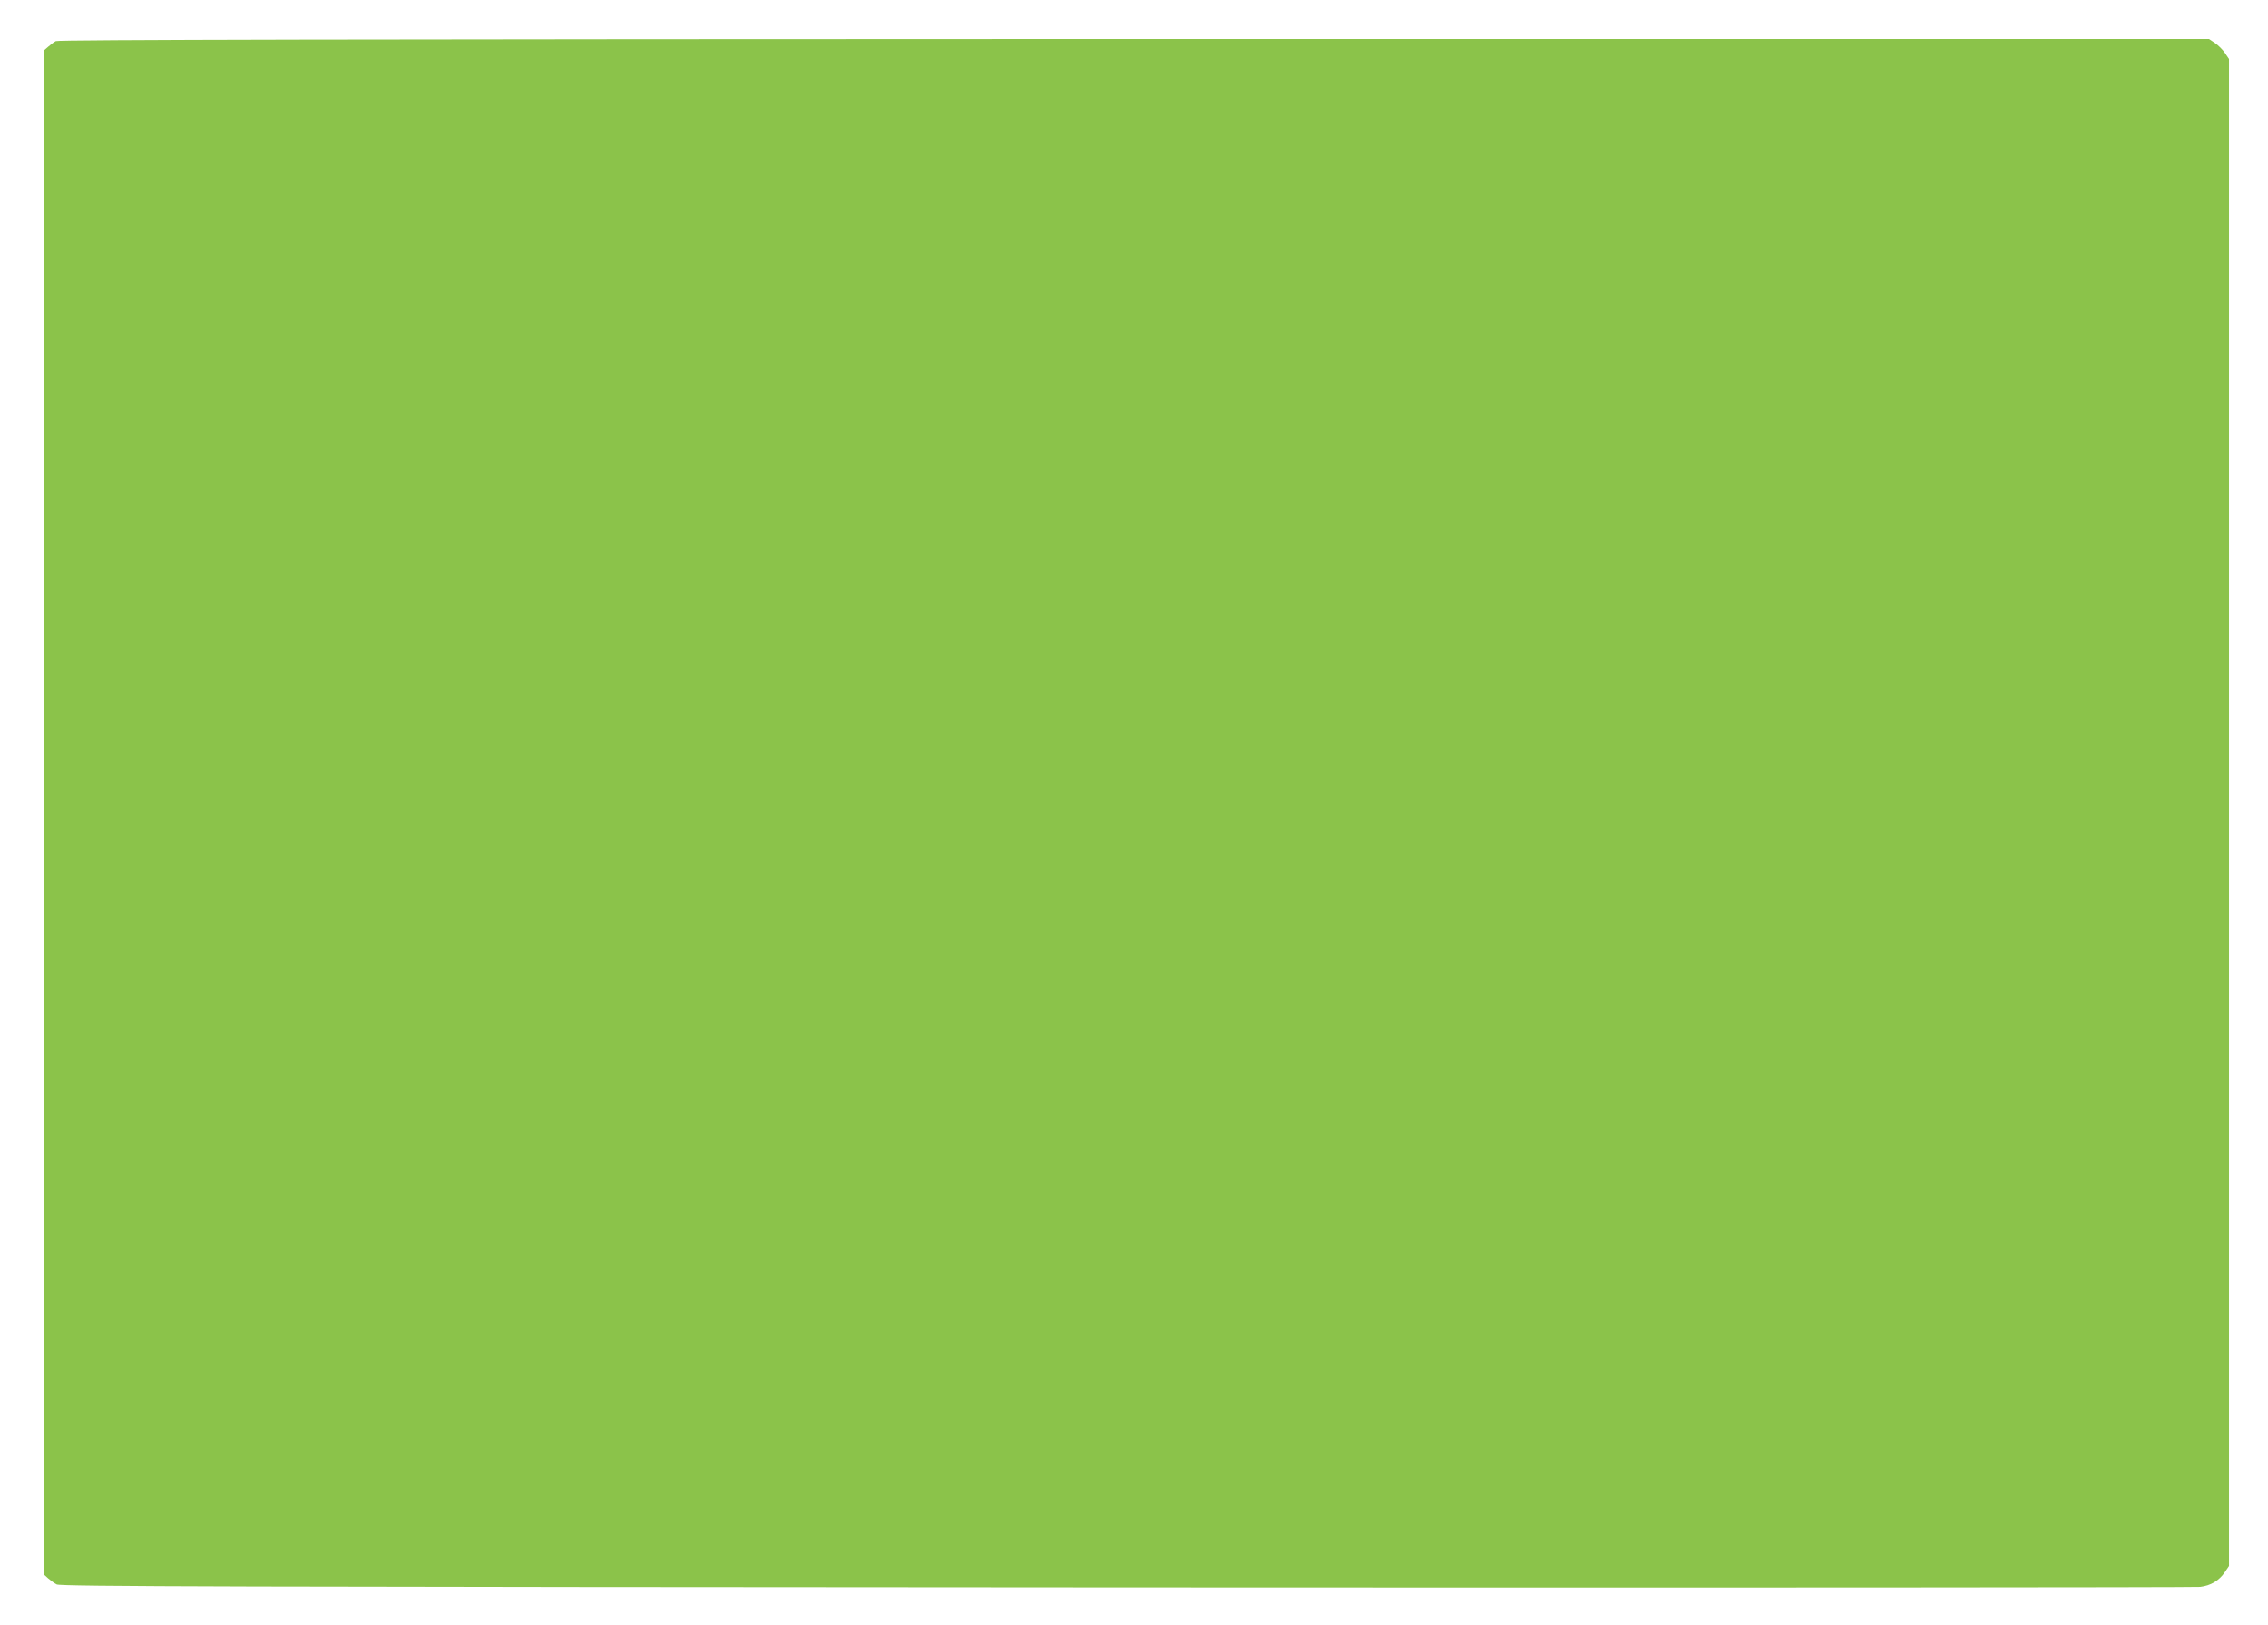
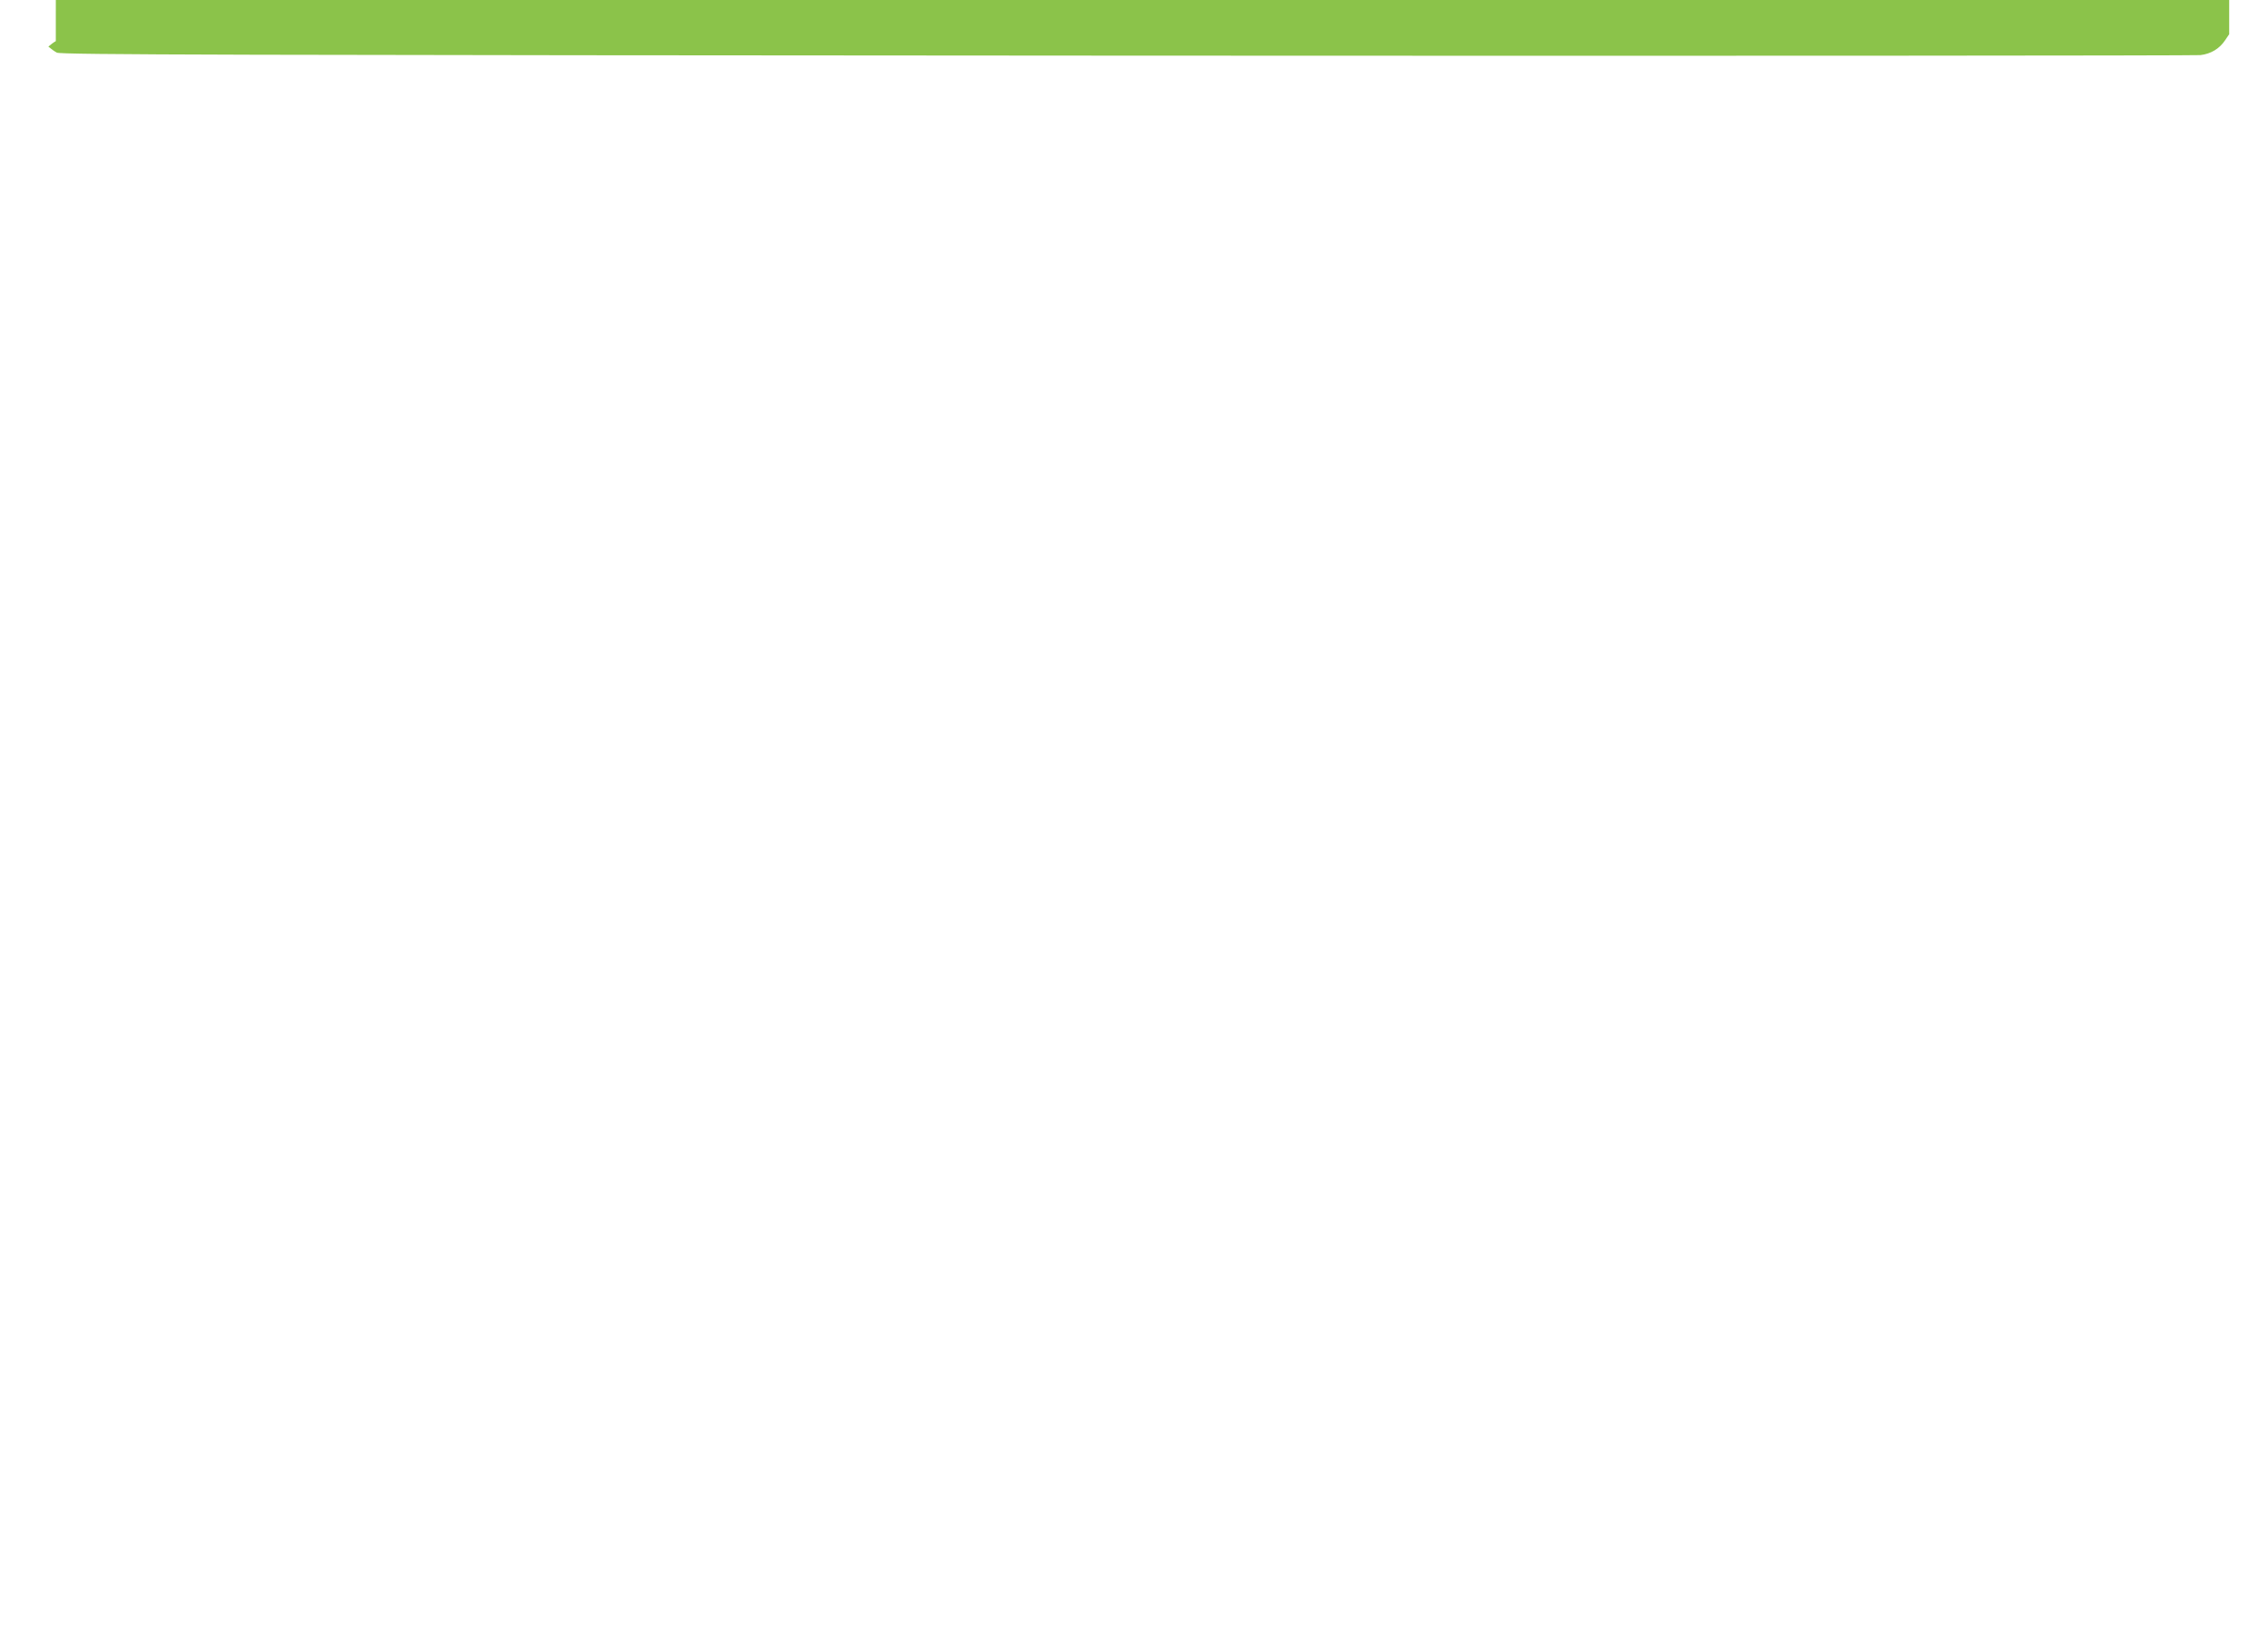
<svg xmlns="http://www.w3.org/2000/svg" version="1.0" width="1280pt" height="917pt" viewBox="0 0 1280 917" preserveAspectRatio="xMidYMid meet">
  <g transform="translate(0,917) scale(0.1,-0.1)" fill="#8bc34a" stroke="none">
-     <path d="M315 8938 c-11 -6 -30 -20 -42 -31 l-23 -20 0 -4302 0 -4302 22 -20 c13 -11 34 -27 48 -34 21 -12 959 -14 6035 -17 3306 -2 6033 0 6062 3 60 7 108 36 140 84 l23 34 0 4252 0 4252 -23 34 c-12 18 -38 44 -56 56 l-34 23 -6066 0 c-4413 -1 -6071 -4 -6086 -12z" />
+     <path d="M315 8938 c-11 -6 -30 -20 -42 -31 c13 -11 34 -27 48 -34 21 -12 959 -14 6035 -17 3306 -2 6033 0 6062 3 60 7 108 36 140 84 l23 34 0 4252 0 4252 -23 34 c-12 18 -38 44 -56 56 l-34 23 -6066 0 c-4413 -1 -6071 -4 -6086 -12z" />
  </g>
</svg>